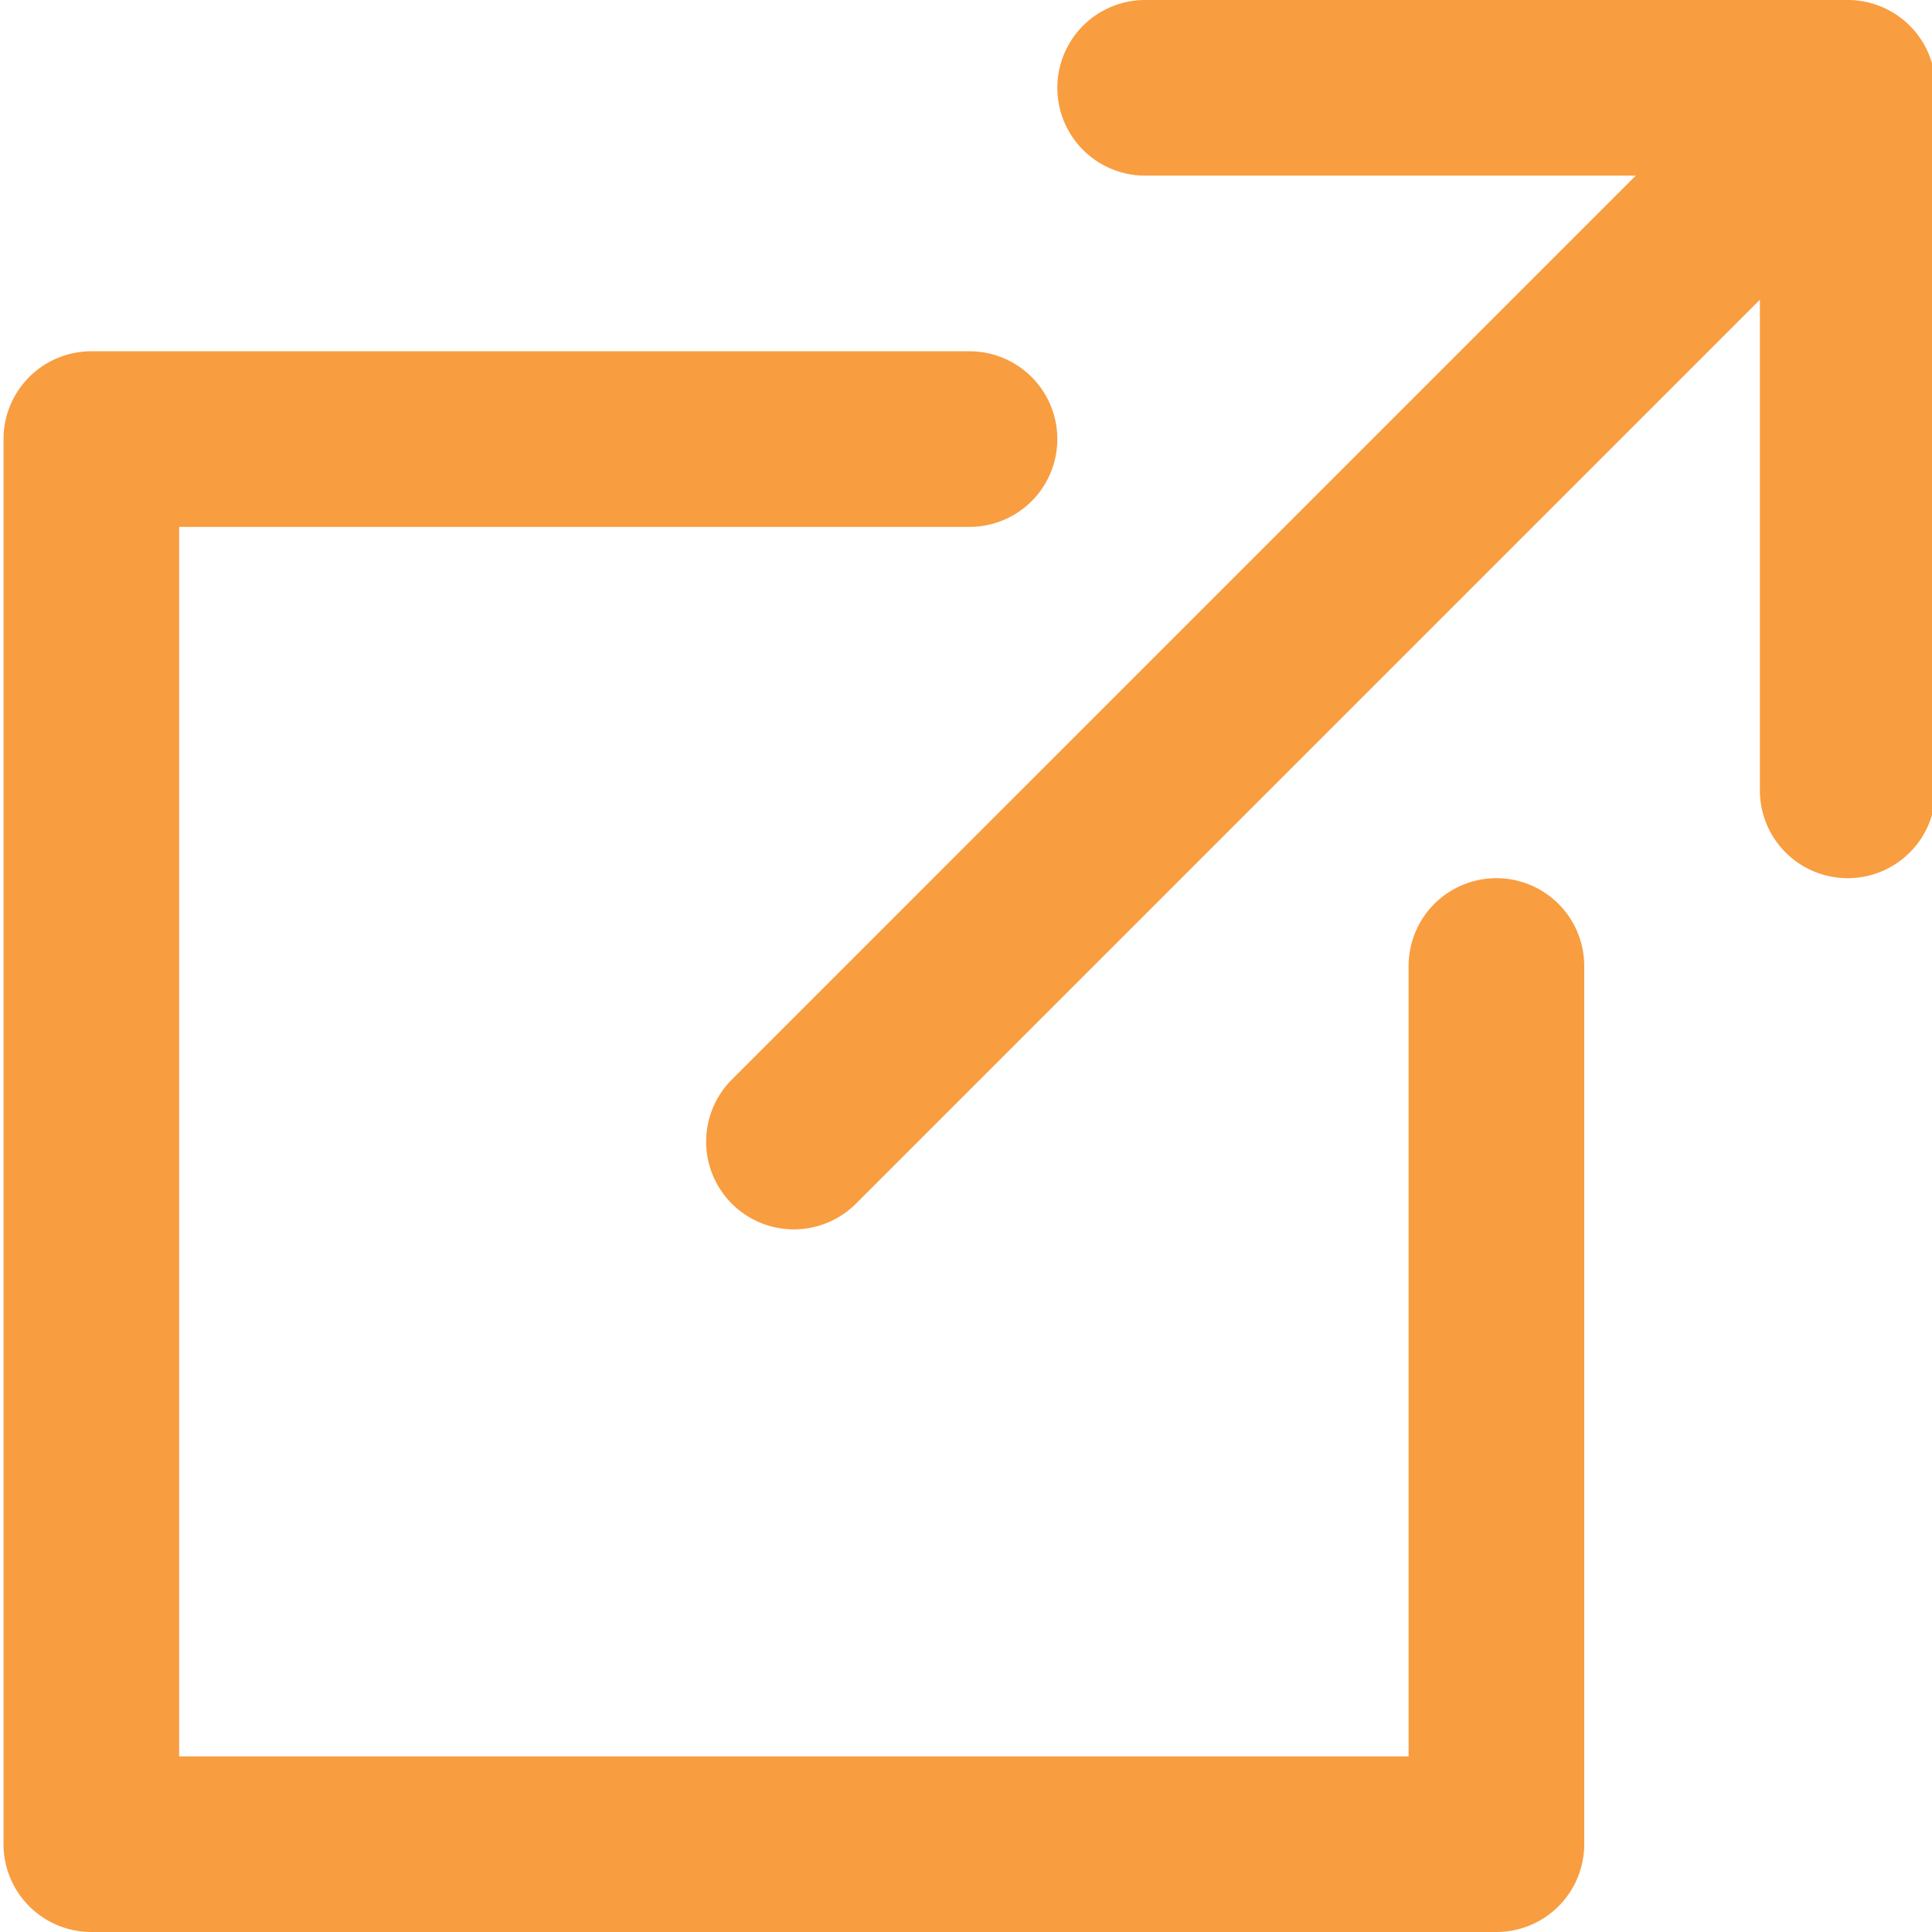
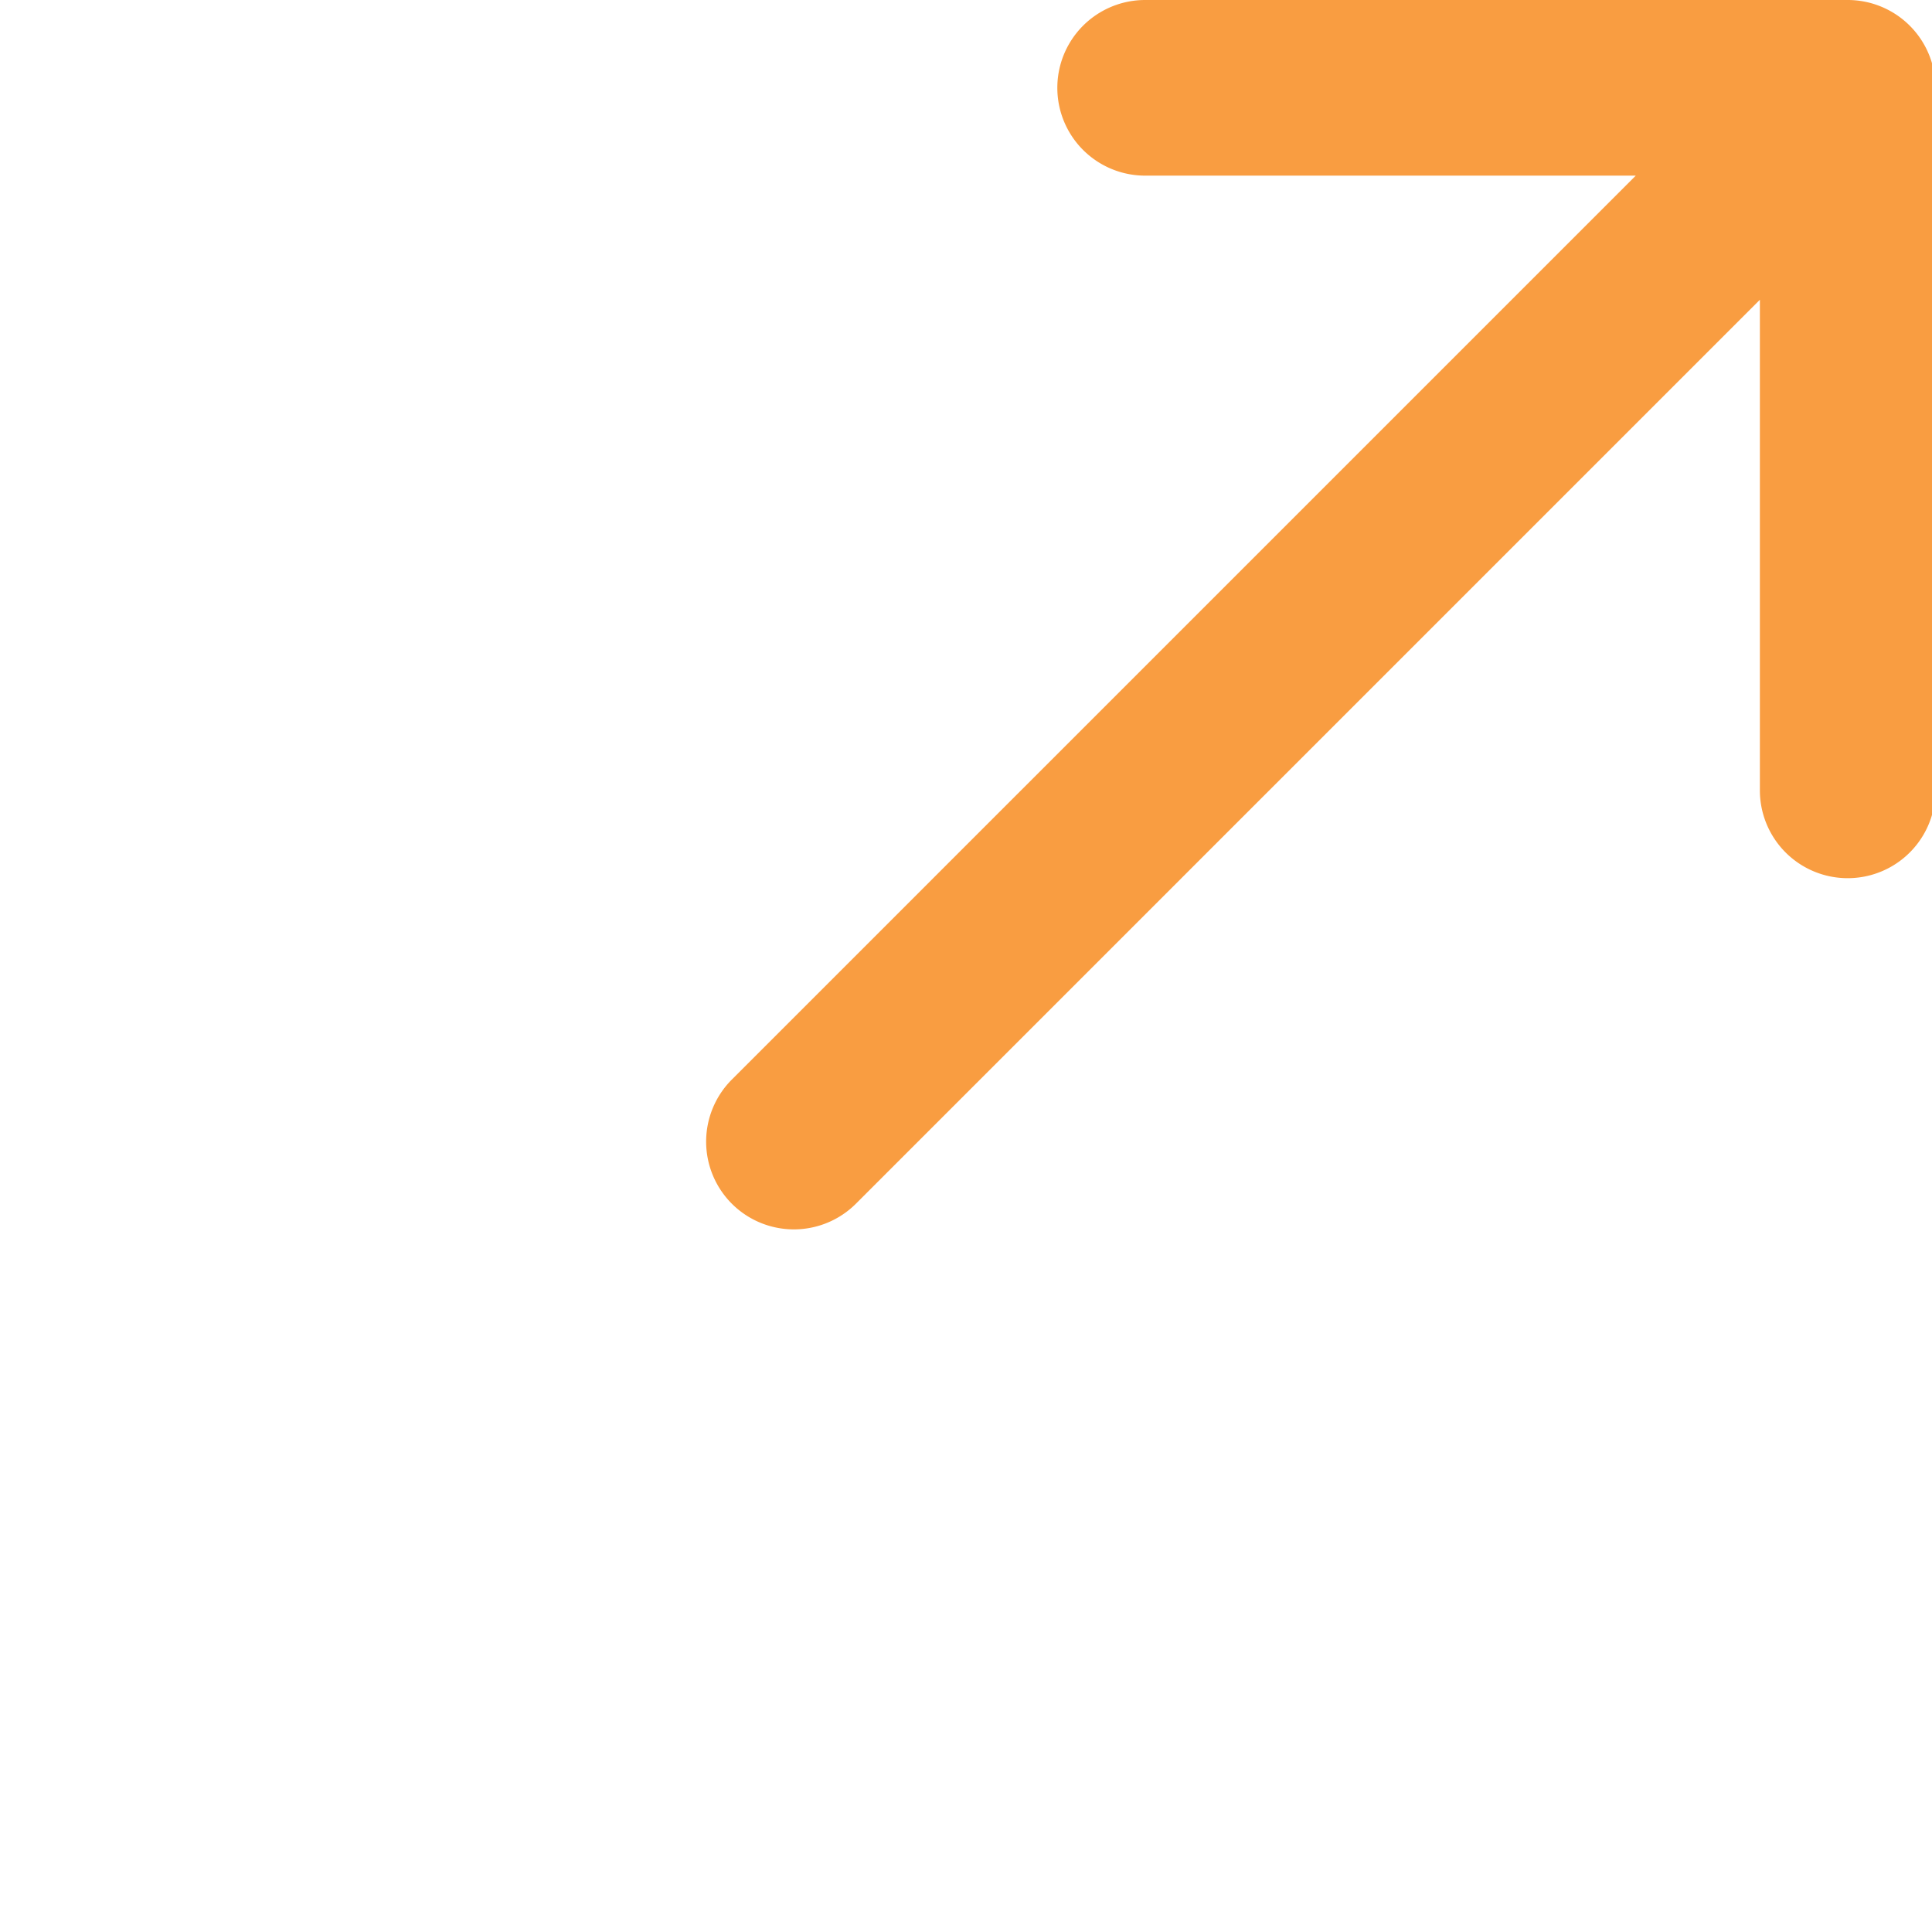
<svg xmlns="http://www.w3.org/2000/svg" id="Capa_1" data-name="Capa 1" viewBox="0 0 66 66">
  <defs>
    <style>.cls-1{fill:#f99d41;}</style>
  </defs>
  <title>menu secundario clic edita</title>
  <path class="cls-1" d="M63.12,0h-24a3,3,0,0,0,0,6H55.88L25,36.88a3,3,0,0,0,0,4.24,3,3,0,0,0,4.24,0L60.12,10.24V27a3,3,0,0,0,6,0V3A3,3,0,0,0,63.12,0Z" />
-   <path class="cls-1" d="M51.12,30a3,3,0,0,0-3,3V60h-42V18h27a3,3,0,0,0,0-6h-30a3,3,0,0,0-3,3V63a3,3,0,0,0,3,3h48a3,3,0,0,0,3-3V33A3,3,0,0,0,51.12,30Z" />
</svg>